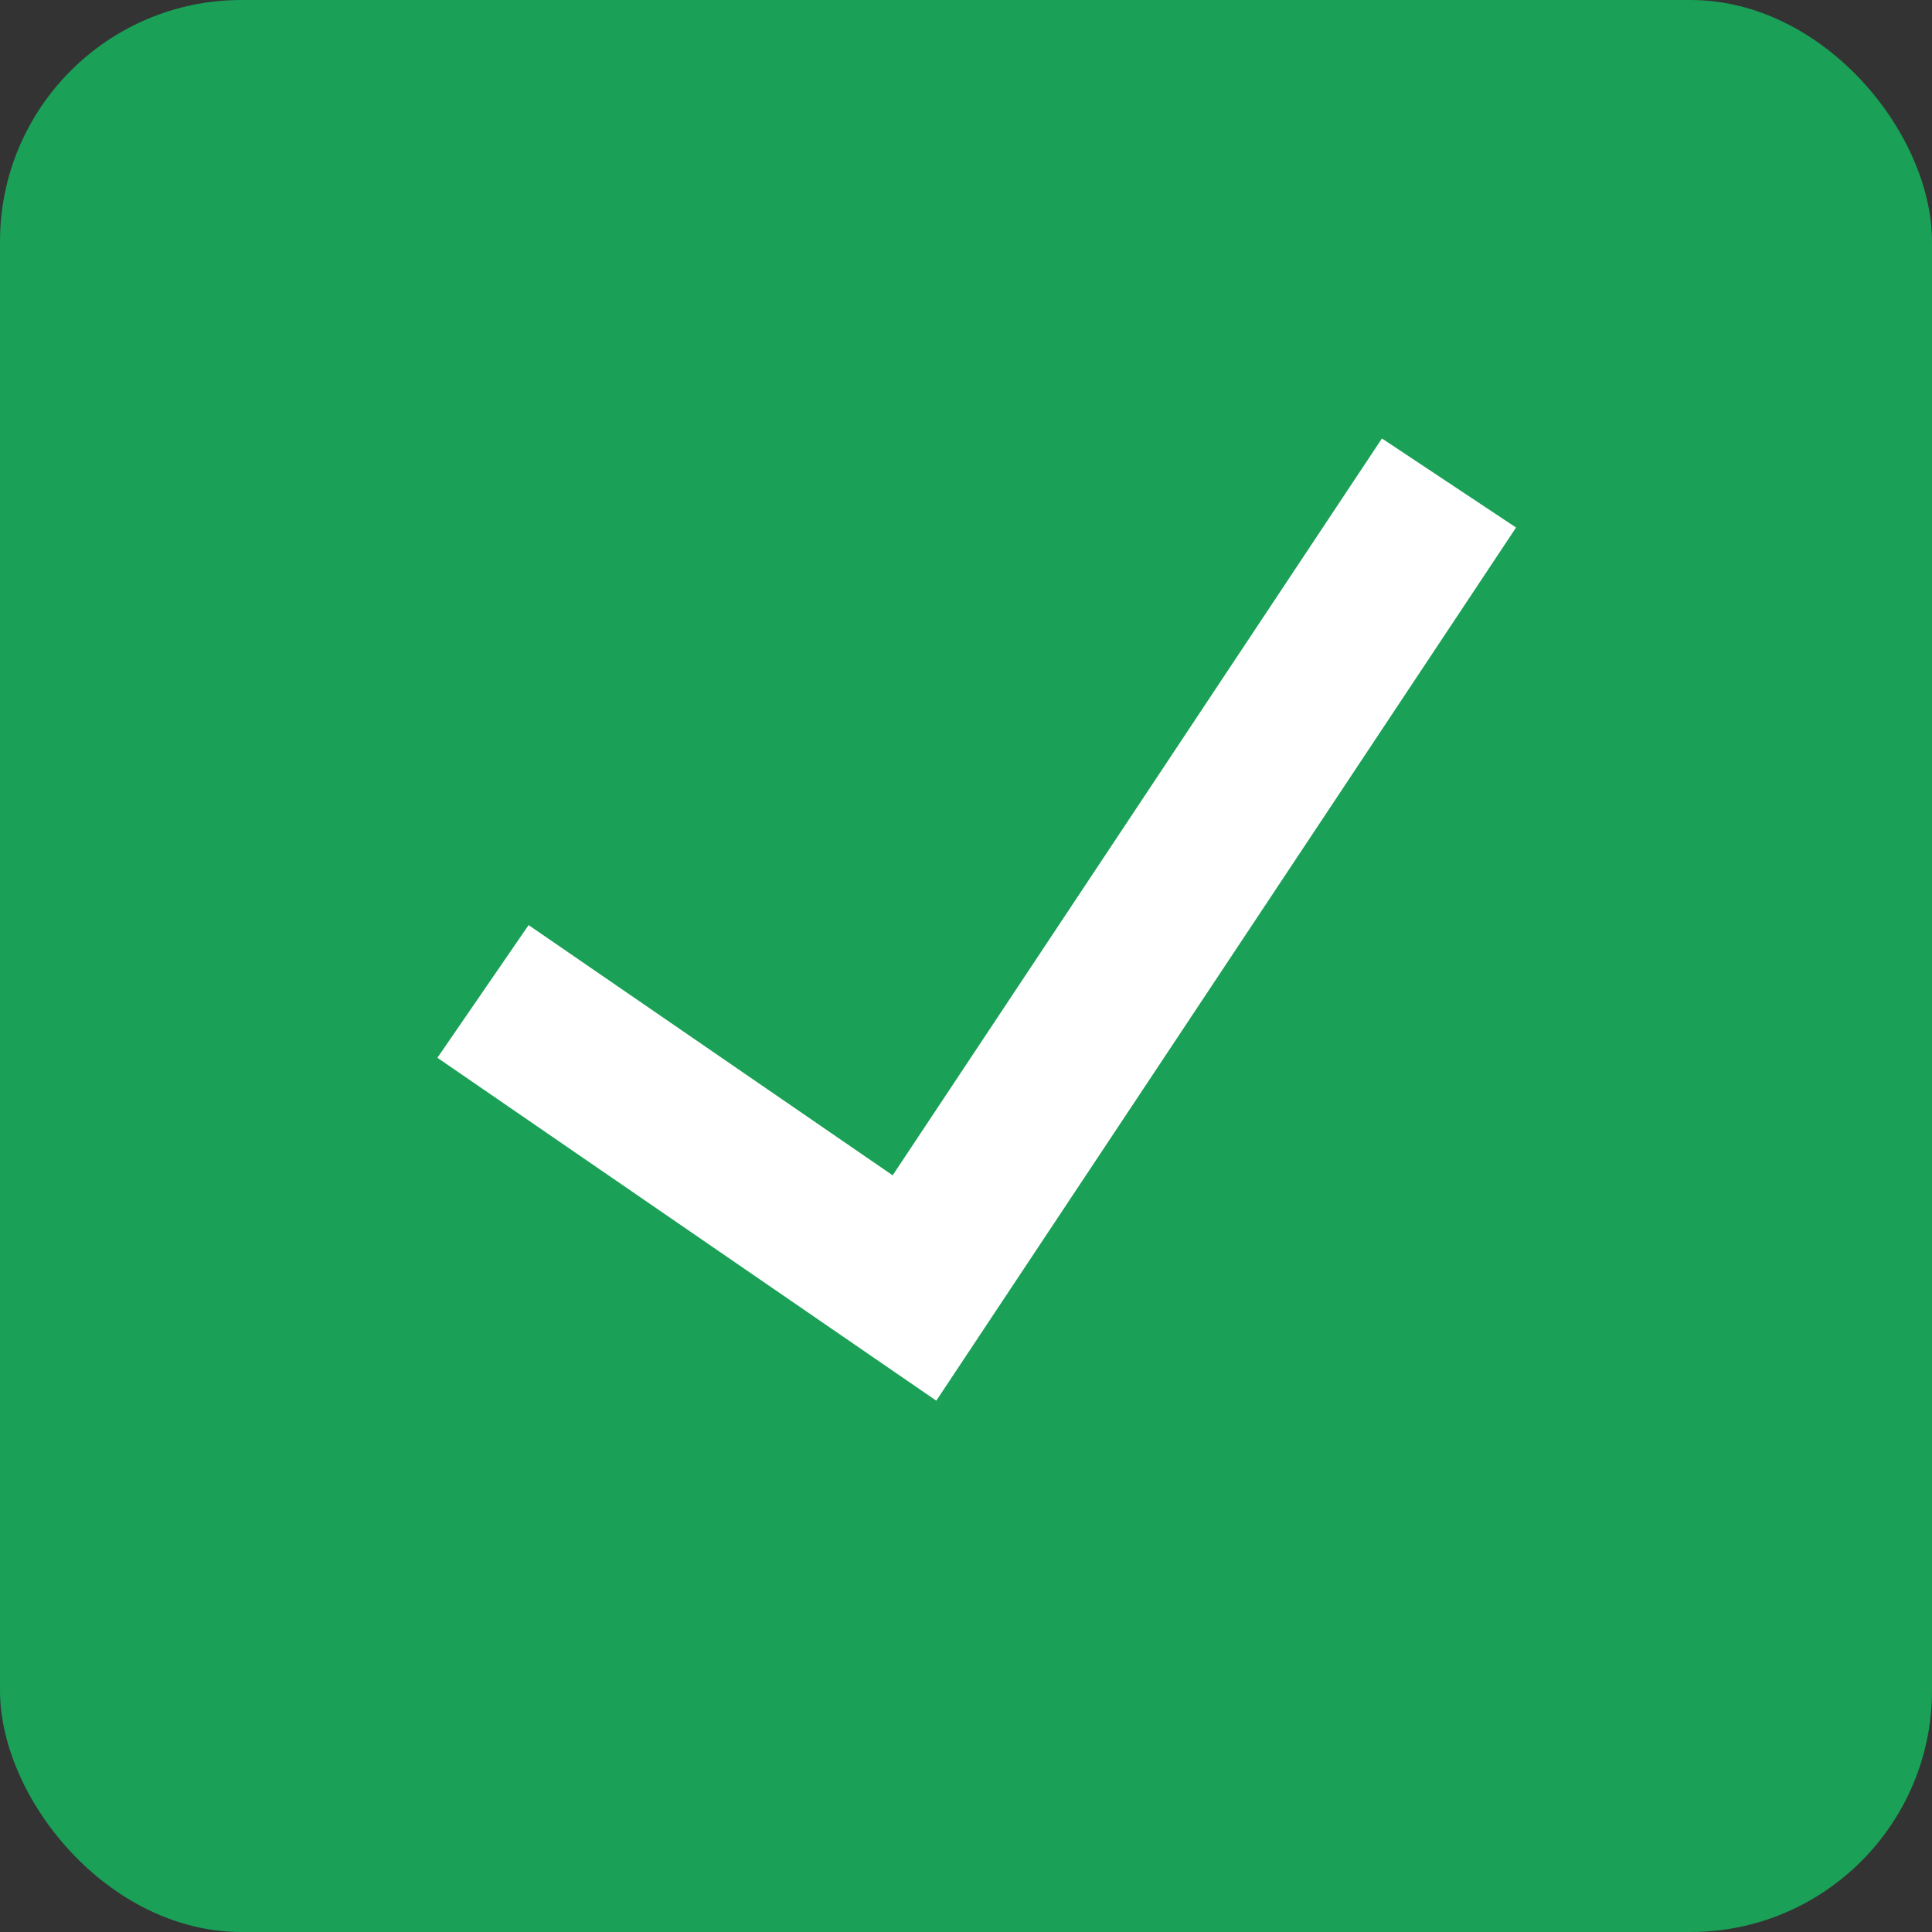
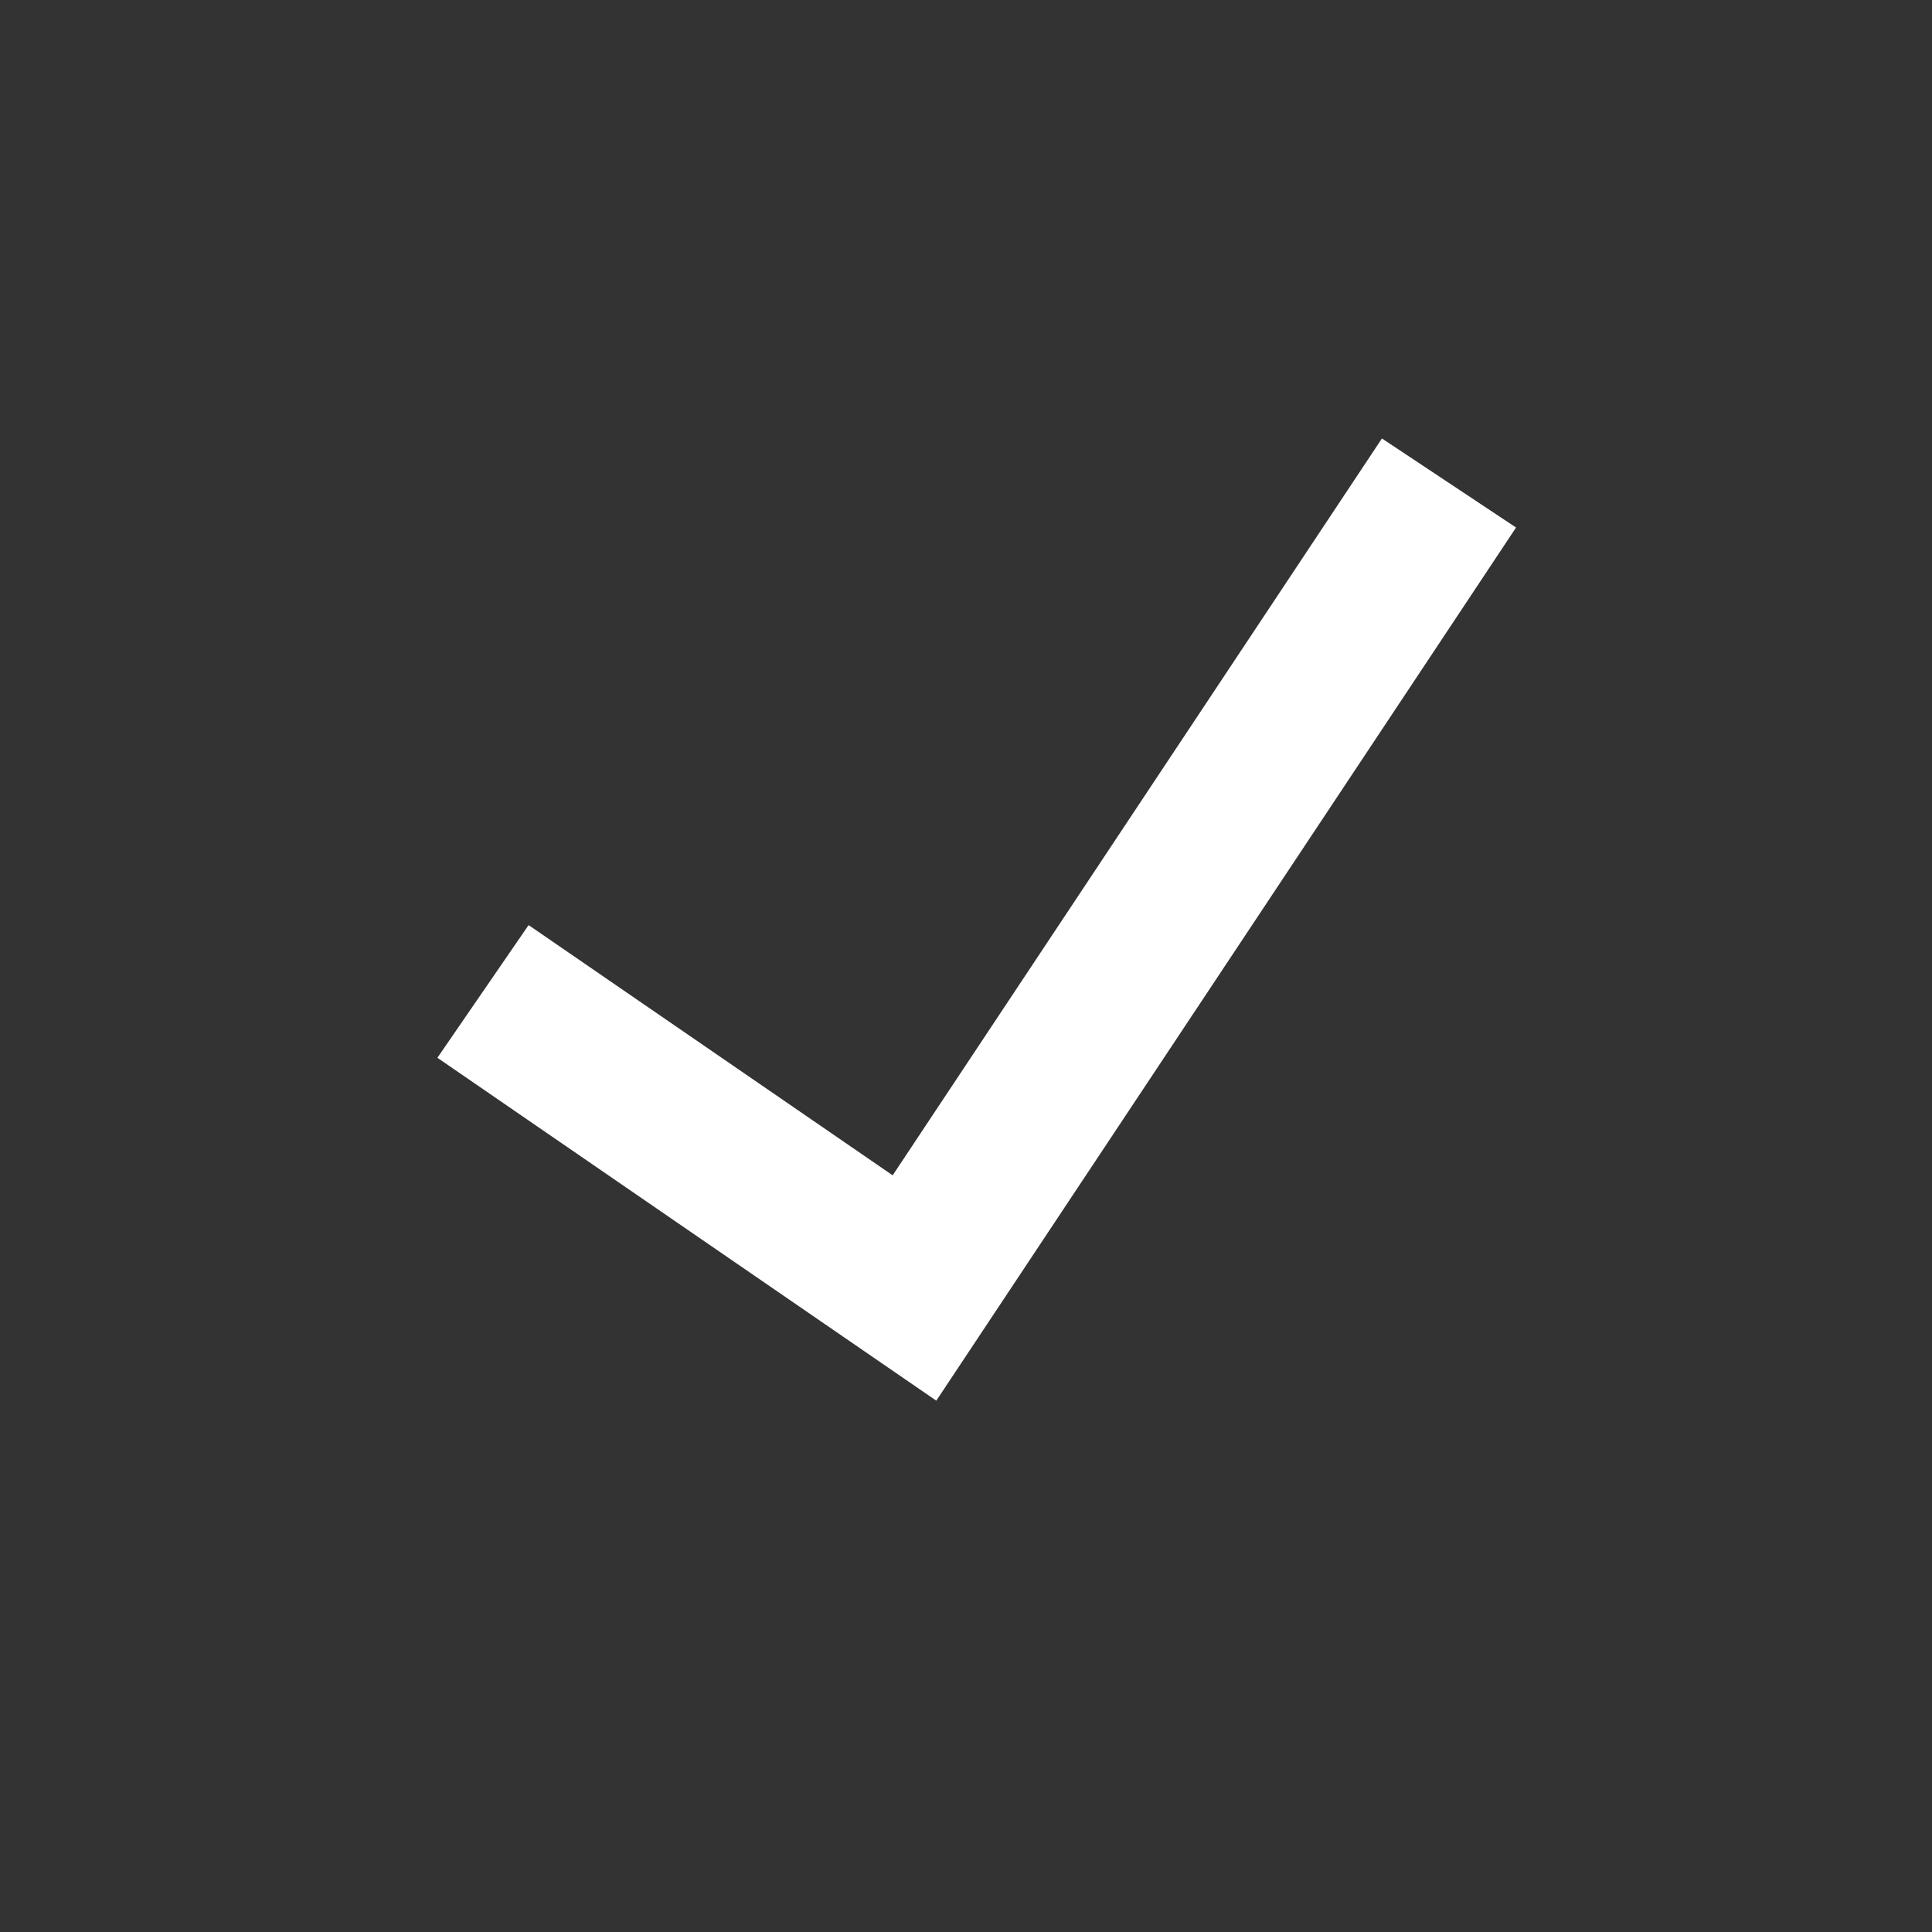
<svg xmlns="http://www.w3.org/2000/svg" width="24" height="24" viewBox="0 0 24 24" fill="none">
  <rect x="0" y="0" width="24" height="24" fill="#333333" stroke="none" />
-   <rect width="24" height="24" rx="3" fill="#1AA057" />
  <path d="M6 12.316L11.36 16L18 6" stroke="white" stroke-width="2" />
</svg>